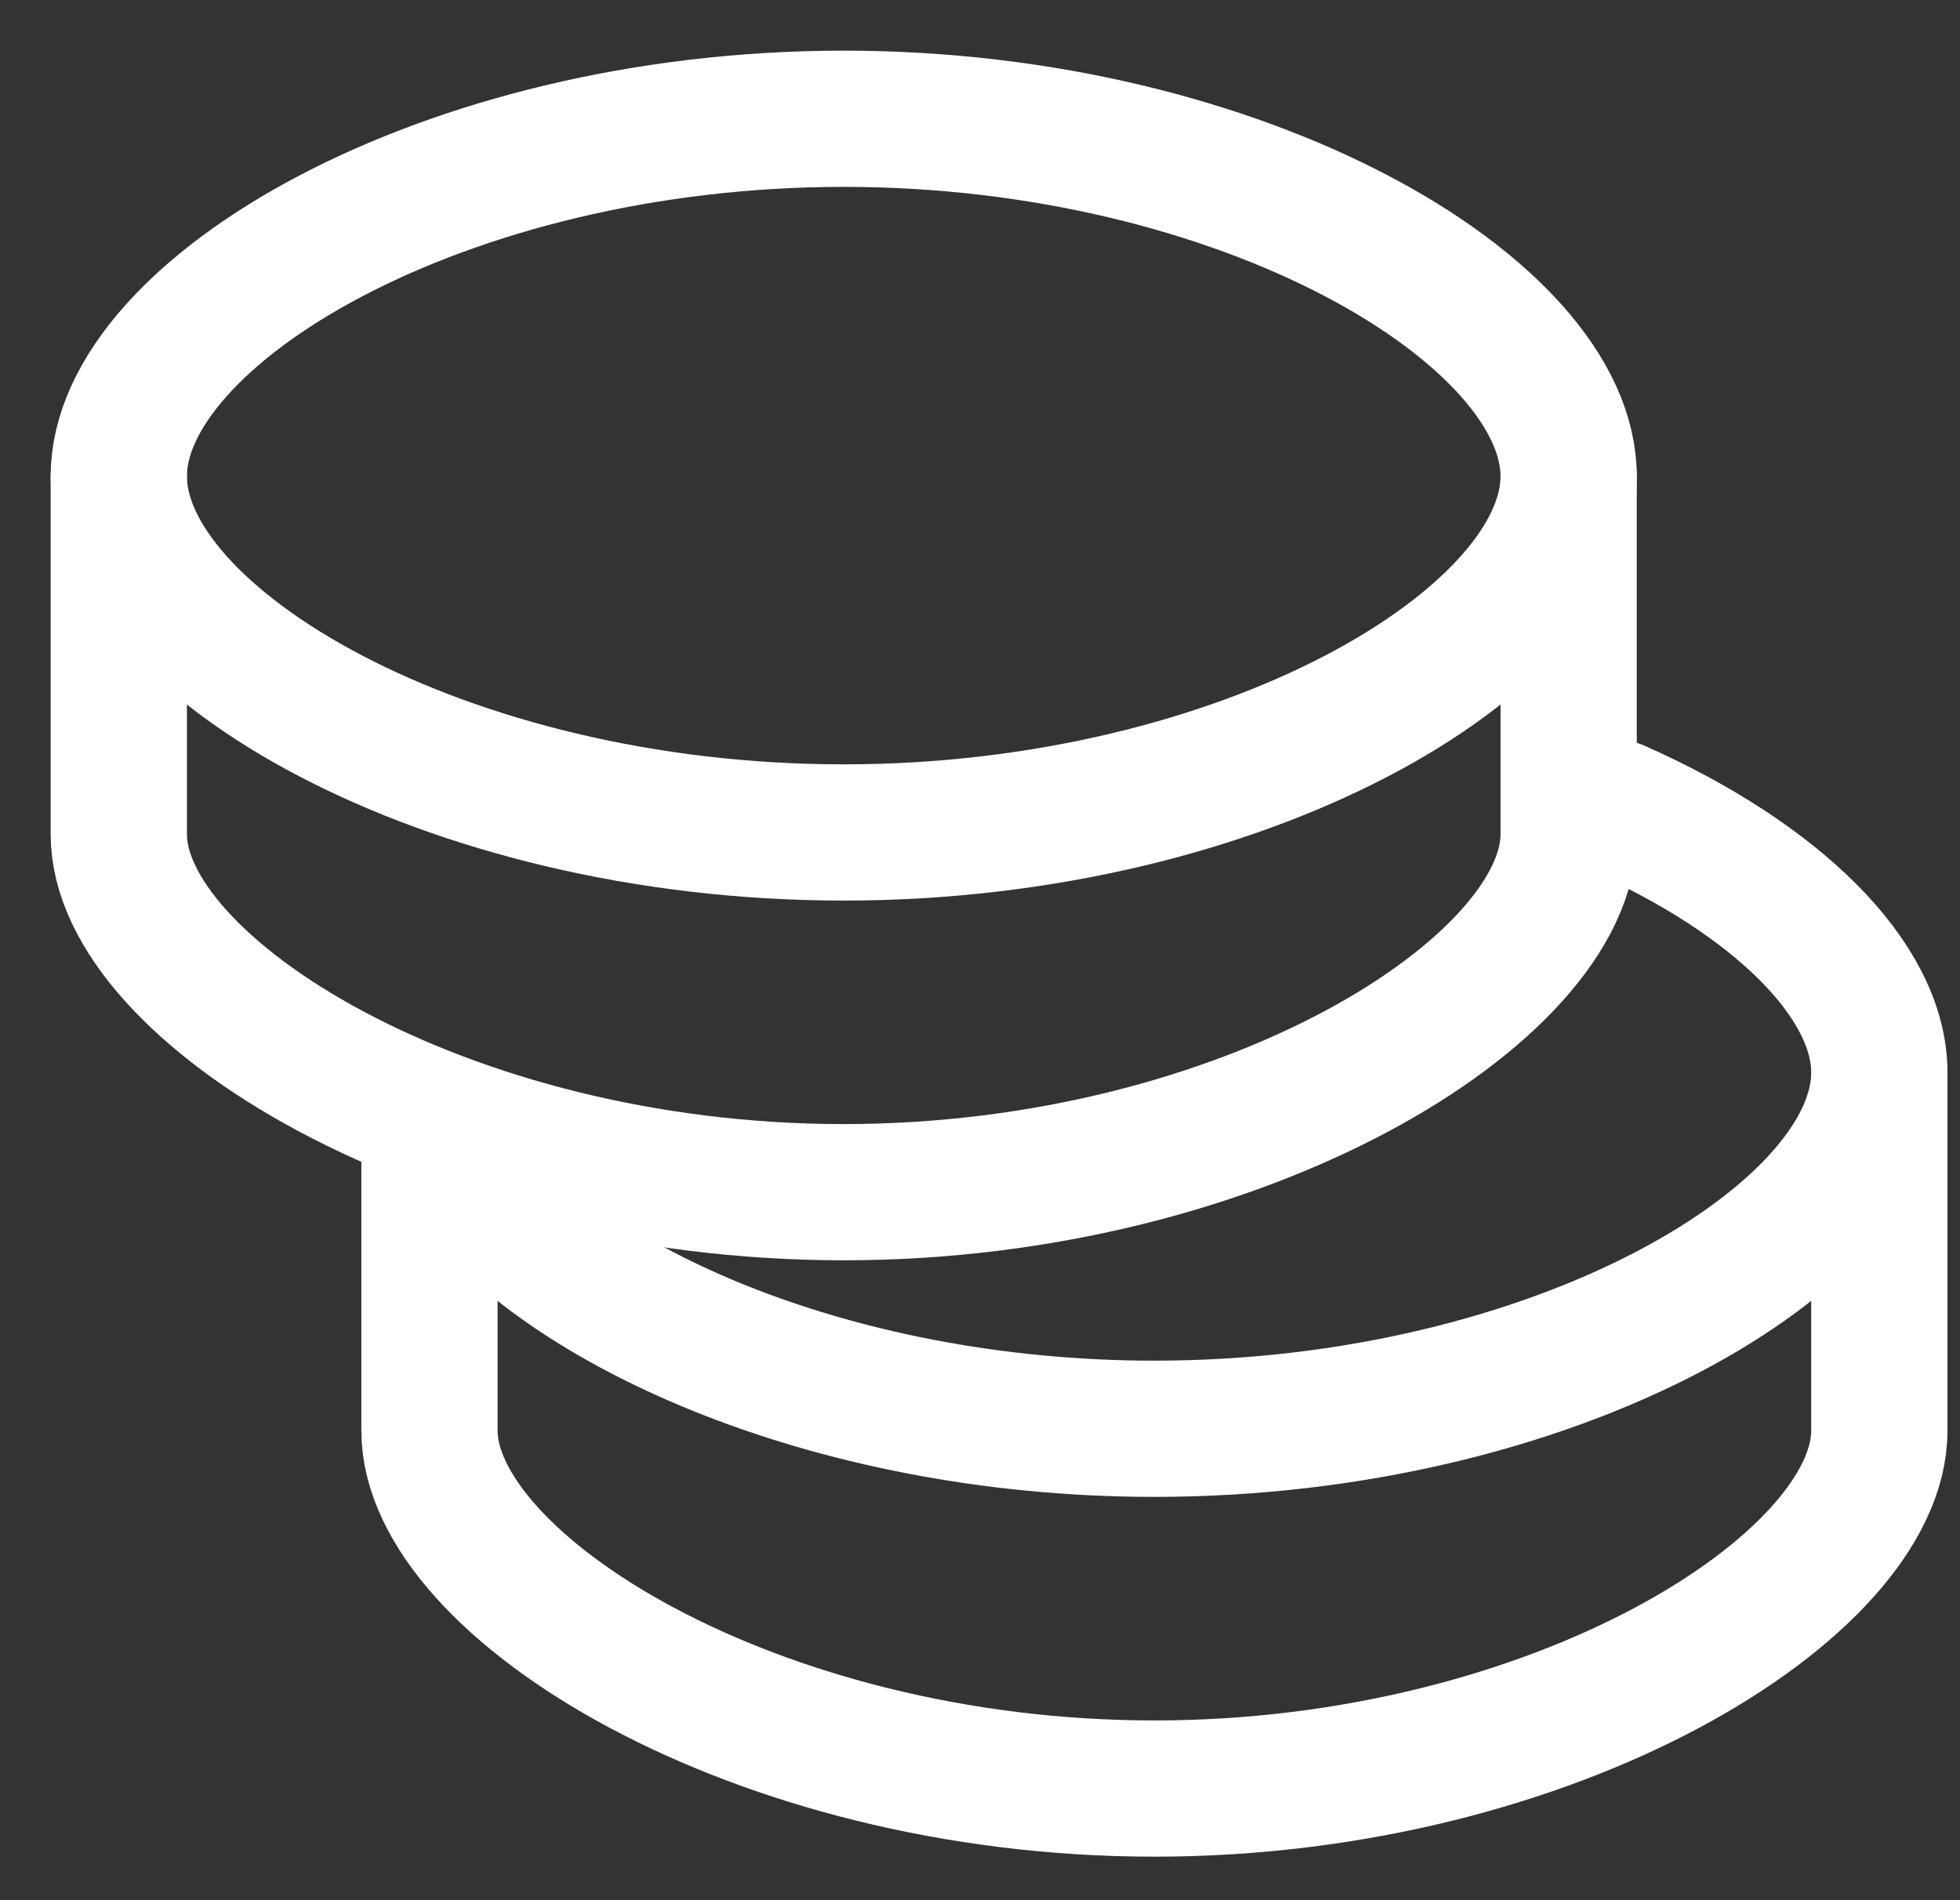
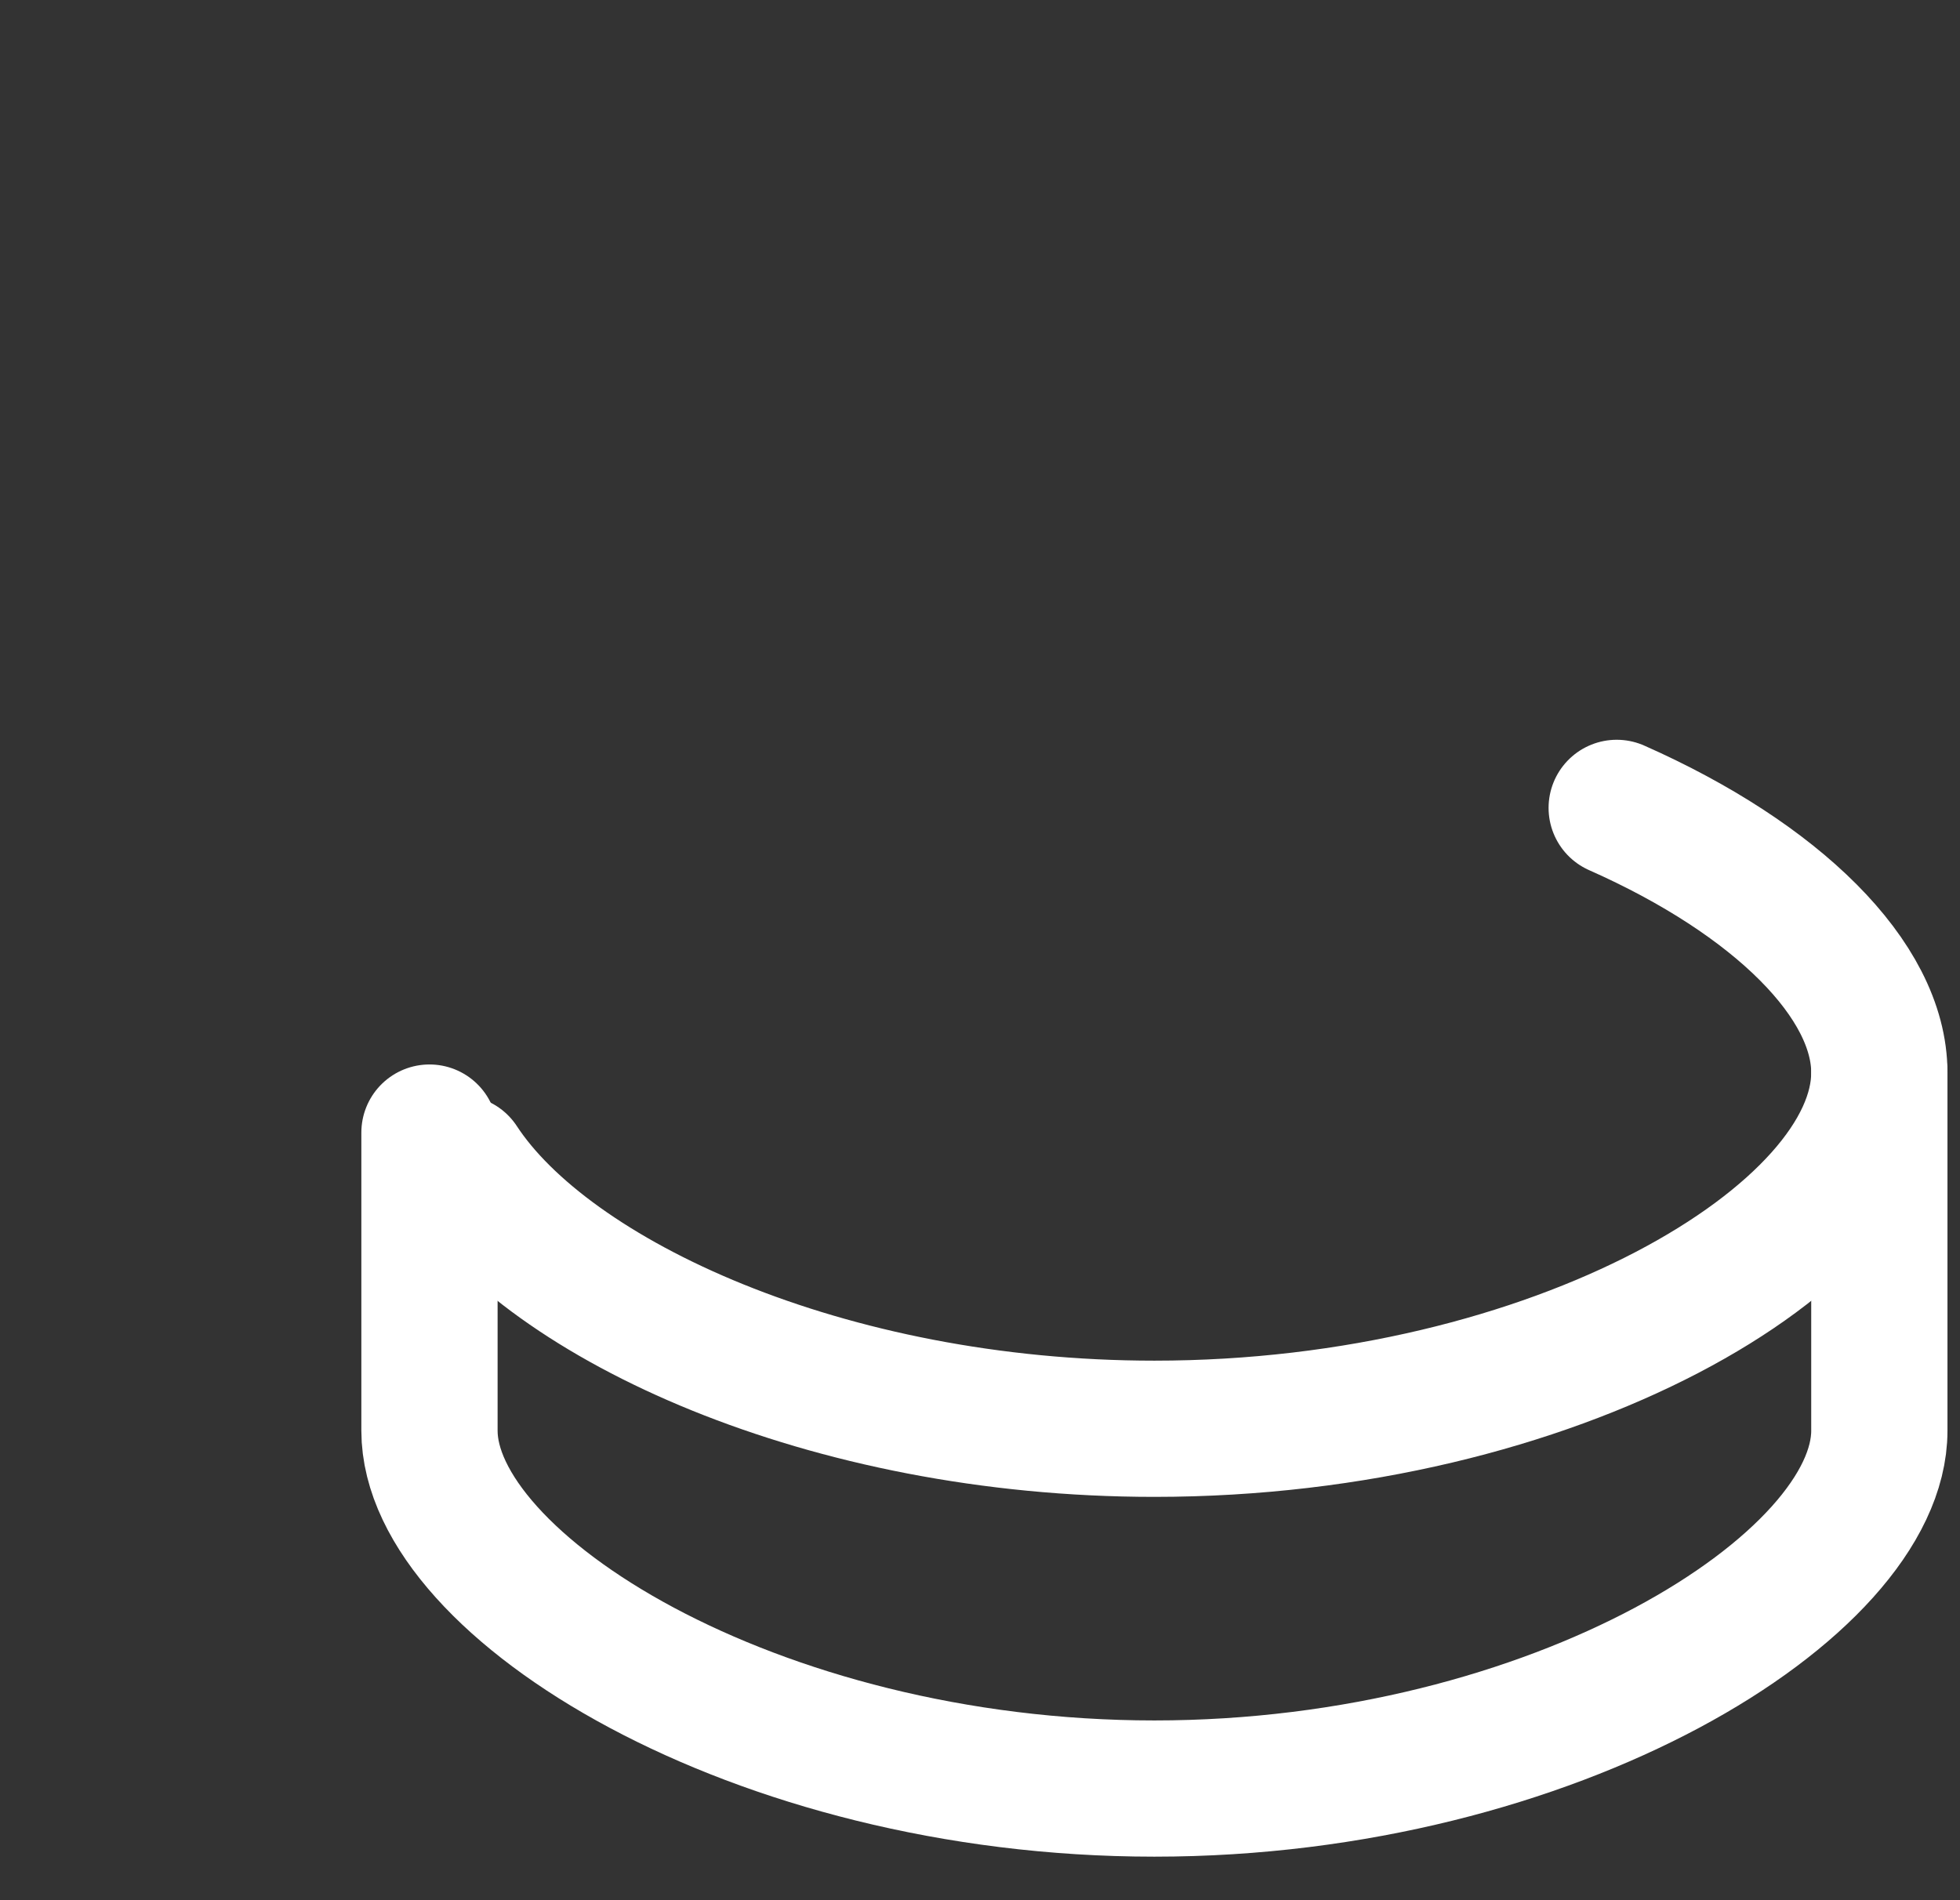
<svg xmlns="http://www.w3.org/2000/svg" width="33" height="32" viewBox="0 0 33 32" fill="none">
  <rect x="0" y="0" width="33" height="32" fill="#333333" stroke="none" />
  <path d="M31.642 18.068V24.094C31.642 26.704 26.177 30.12 19.436 30.12C12.696 30.12 7.231 26.704 7.231 24.094C7.231 23.235 7.231 21.562 7.231 19.073" stroke="white" stroke-width="2.294" stroke-linecap="round" stroke-linejoin="round" />
  <path d="M7.743 19.593C9.251 21.899 13.916 24.061 19.436 24.061C26.177 24.061 31.642 20.837 31.642 18.064C31.642 16.508 29.921 14.802 27.22 13.605" stroke="white" stroke-width="2.294" stroke-linecap="round" stroke-linejoin="round" />
-   <path d="M26.411 8.025V14.051C26.411 16.661 20.946 20.077 14.205 20.077C7.464 20.077 2 16.661 2 14.051C2 12.763 2 9.313 2 8.025" stroke="white" stroke-width="2.294" stroke-linecap="round" stroke-linejoin="round" />
-   <path fill-rule="evenodd" clip-rule="evenodd" d="M14.205 14.019C20.946 14.019 26.411 10.794 26.411 8.021C26.411 5.248 20.946 2 14.205 2C7.464 2 2 5.248 2 8.021C2 10.794 7.464 14.019 14.205 14.019Z" stroke="white" stroke-width="2.294" stroke-linecap="round" stroke-linejoin="round" />
</svg>